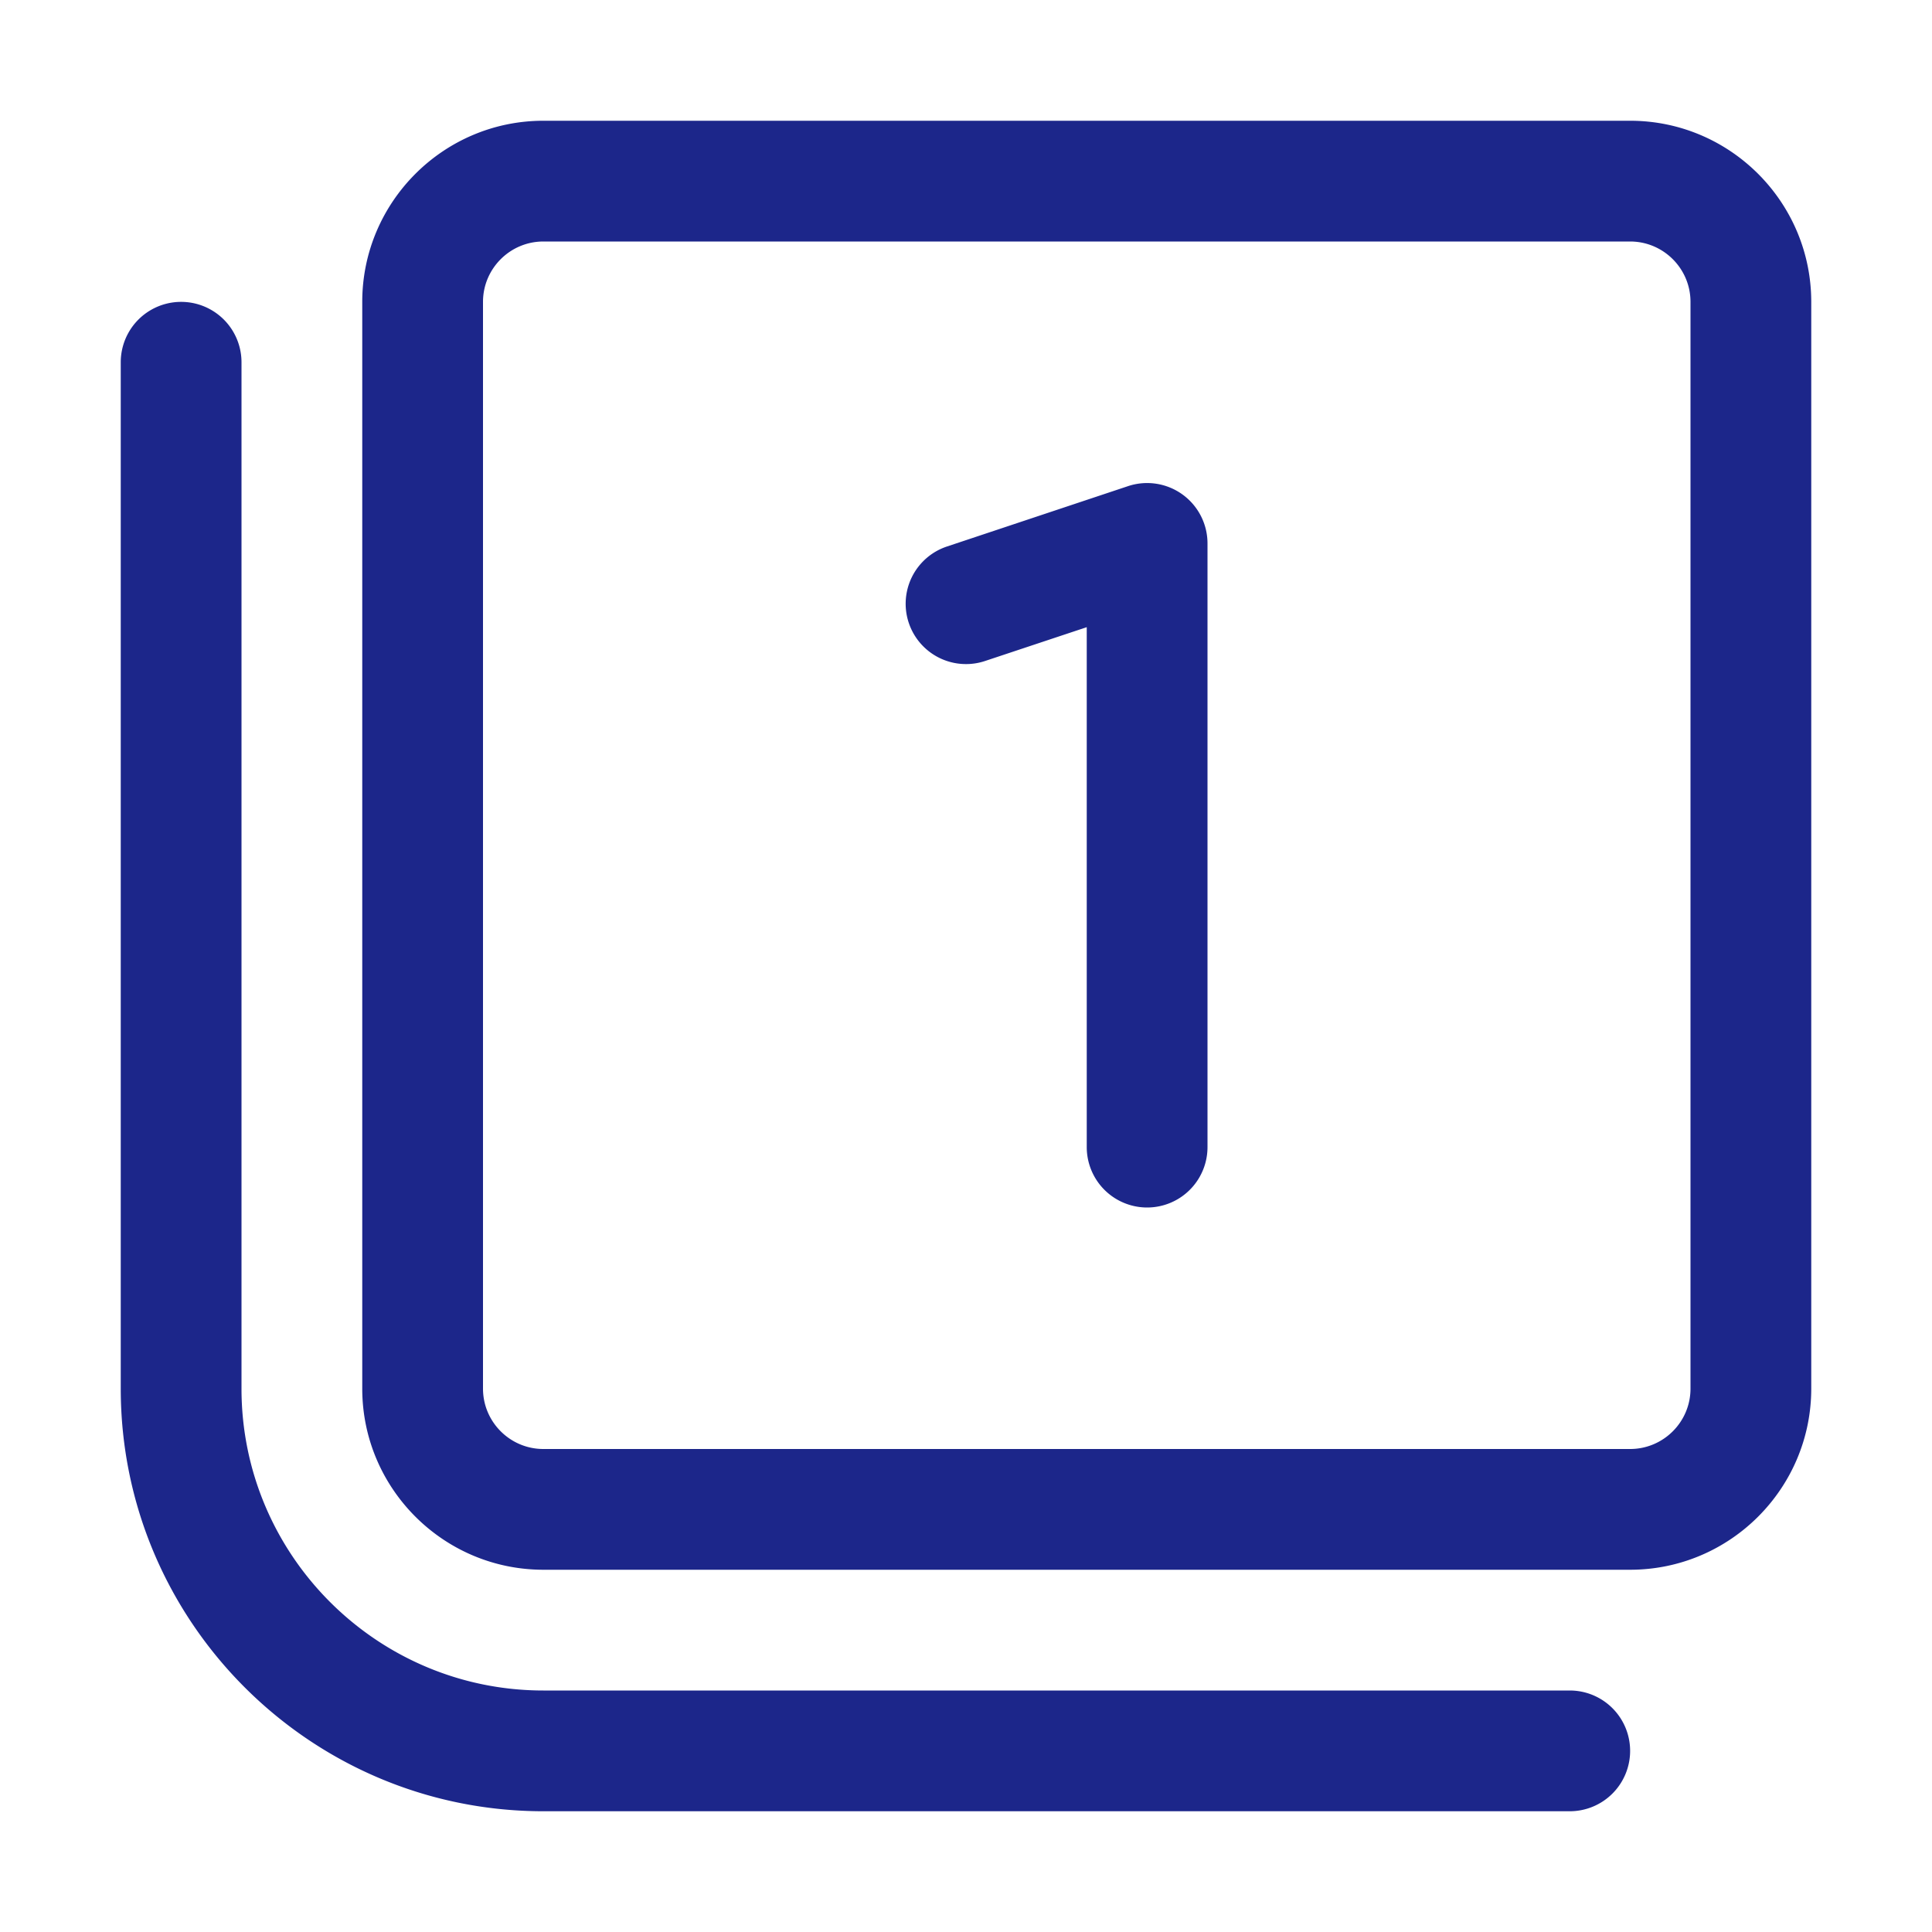
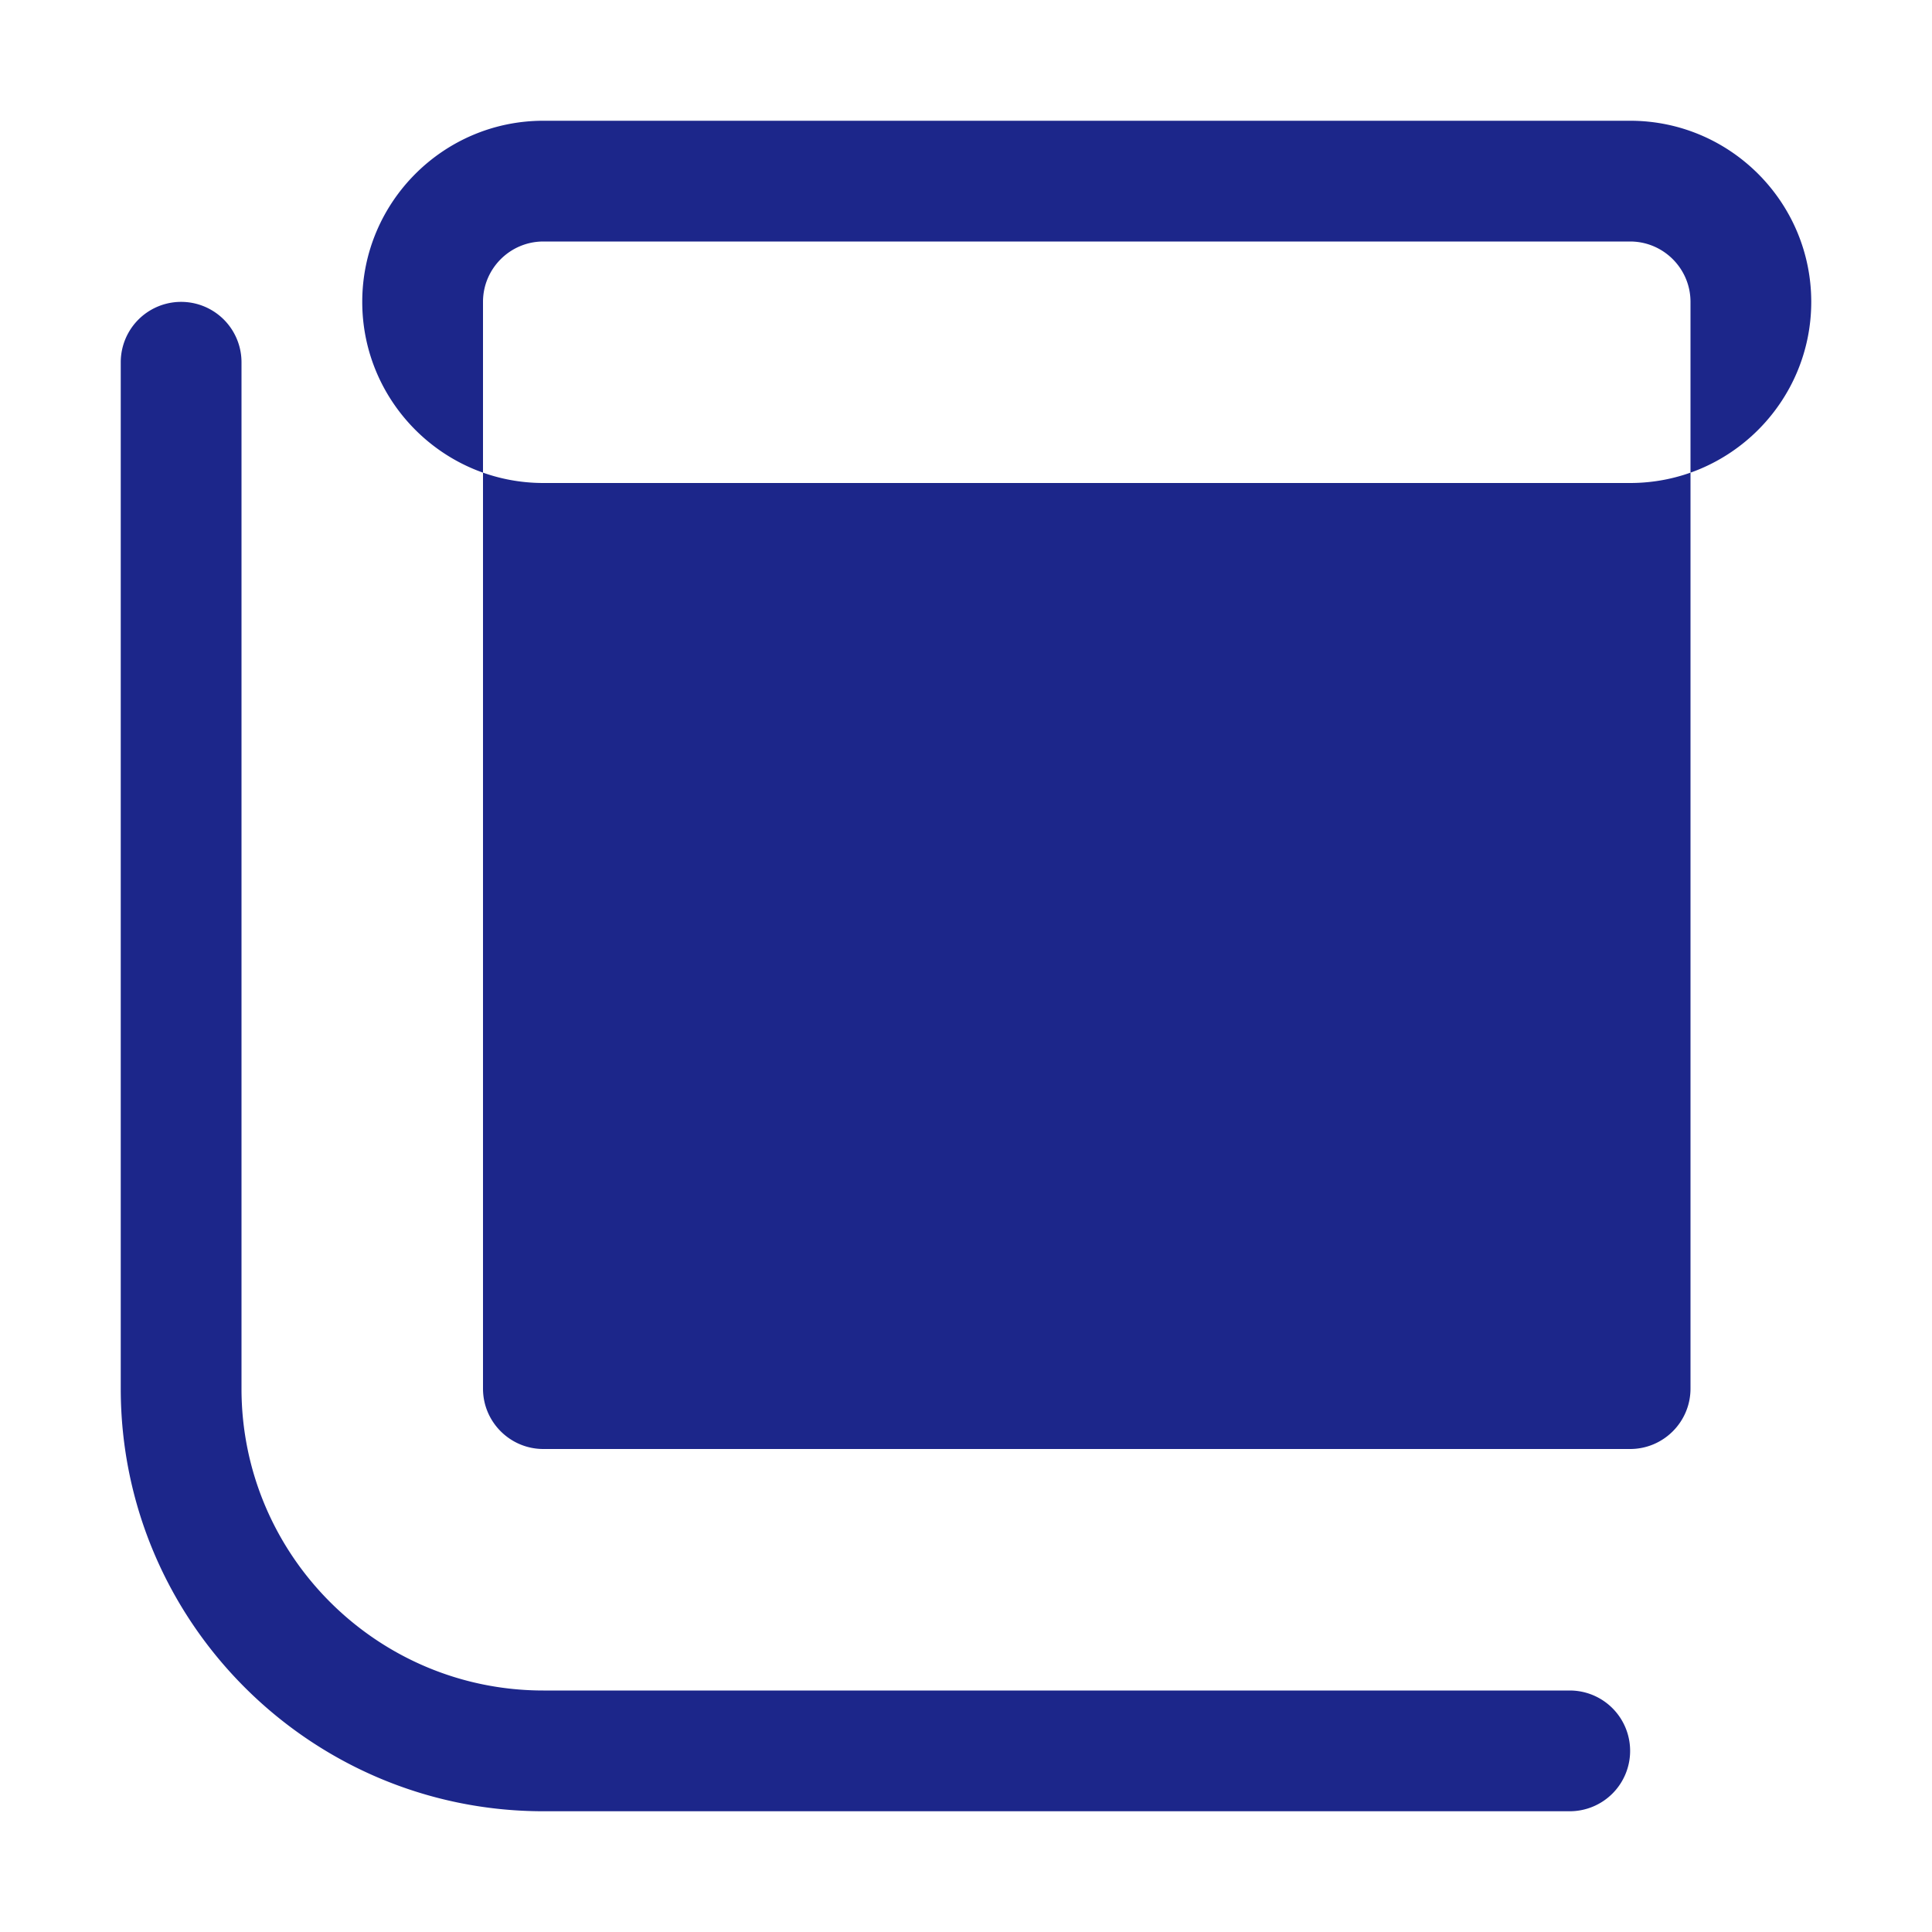
<svg xmlns="http://www.w3.org/2000/svg" version="1.1" width="512" height="512" x="0" y="0" viewBox="0 0 32 32" style="enable-background:new 0 0 512 512" xml:space="preserve" class="">
  <g>
-     <path d="M27 2H9C7.346 2 6 3.346 6 5v18c0 1.654 1.346 3 3 3h18c1.654 0 3-1.346 3-3V5c0-1.654-1.346-3-3-3zm1 21c0 .552-.449 1-1 1H9c-.551 0-1-.448-1-1V5c0-.552.449-1 1-1h18c.551 0 1 .448 1 1zM20 9v10a1 1 0 1 1-2 0v-8.612l-1.684.56a.999.999 0 1 1-.632-1.896l3-1A1 1 0 0 1 20 9zm7 20a1 1 0 0 1-1 1H9c-3.86 0-7-3.14-7-7V6a1 1 0 1 1 2 0v17c0 2.757 2.243 5 5 5h17a1 1 0 0 1 1 1z" fill="#1C268A" opacity="1" data-original="#000000" class="" />
+     <path d="M27 2H9C7.346 2 6 3.346 6 5c0 1.654 1.346 3 3 3h18c1.654 0 3-1.346 3-3V5c0-1.654-1.346-3-3-3zm1 21c0 .552-.449 1-1 1H9c-.551 0-1-.448-1-1V5c0-.552.449-1 1-1h18c.551 0 1 .448 1 1zM20 9v10a1 1 0 1 1-2 0v-8.612l-1.684.56a.999.999 0 1 1-.632-1.896l3-1A1 1 0 0 1 20 9zm7 20a1 1 0 0 1-1 1H9c-3.86 0-7-3.14-7-7V6a1 1 0 1 1 2 0v17c0 2.757 2.243 5 5 5h17a1 1 0 0 1 1 1z" fill="#1C268A" opacity="1" data-original="#000000" class="" />
  </g>
</svg>